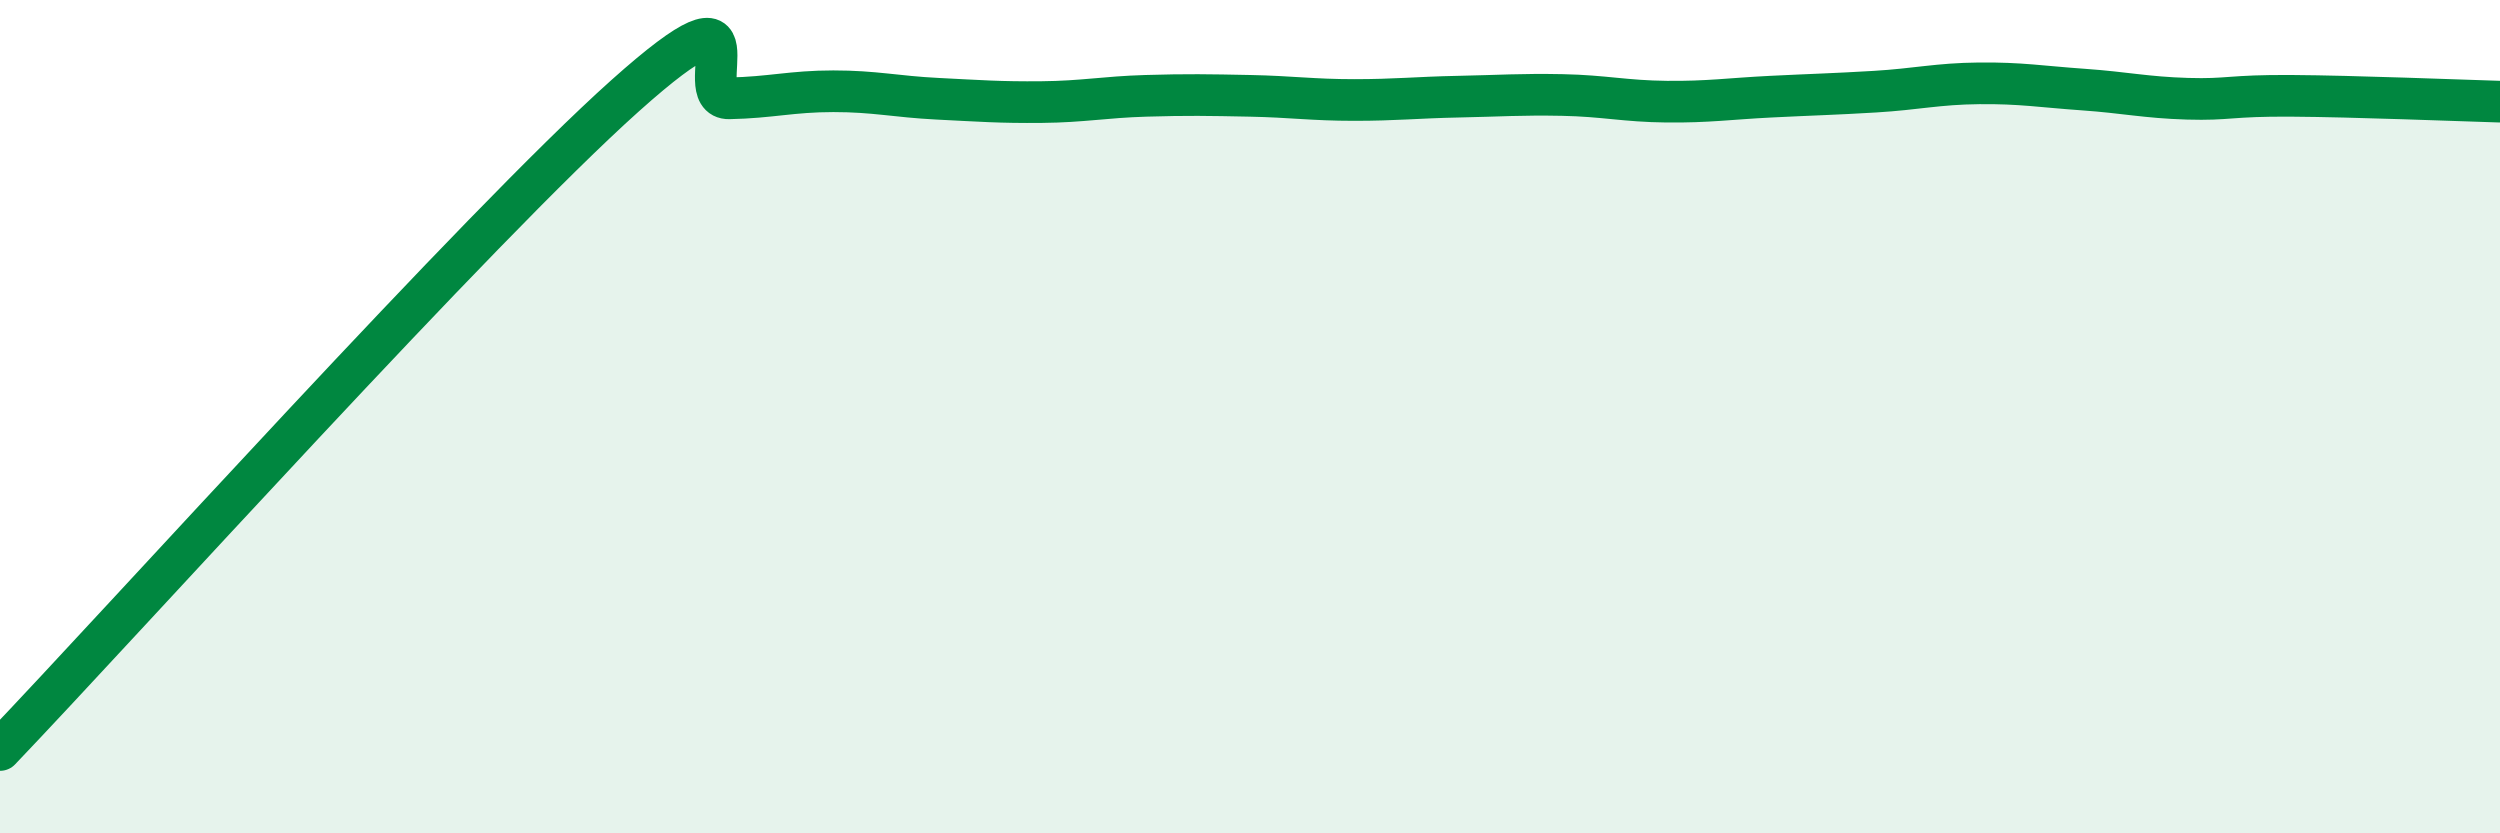
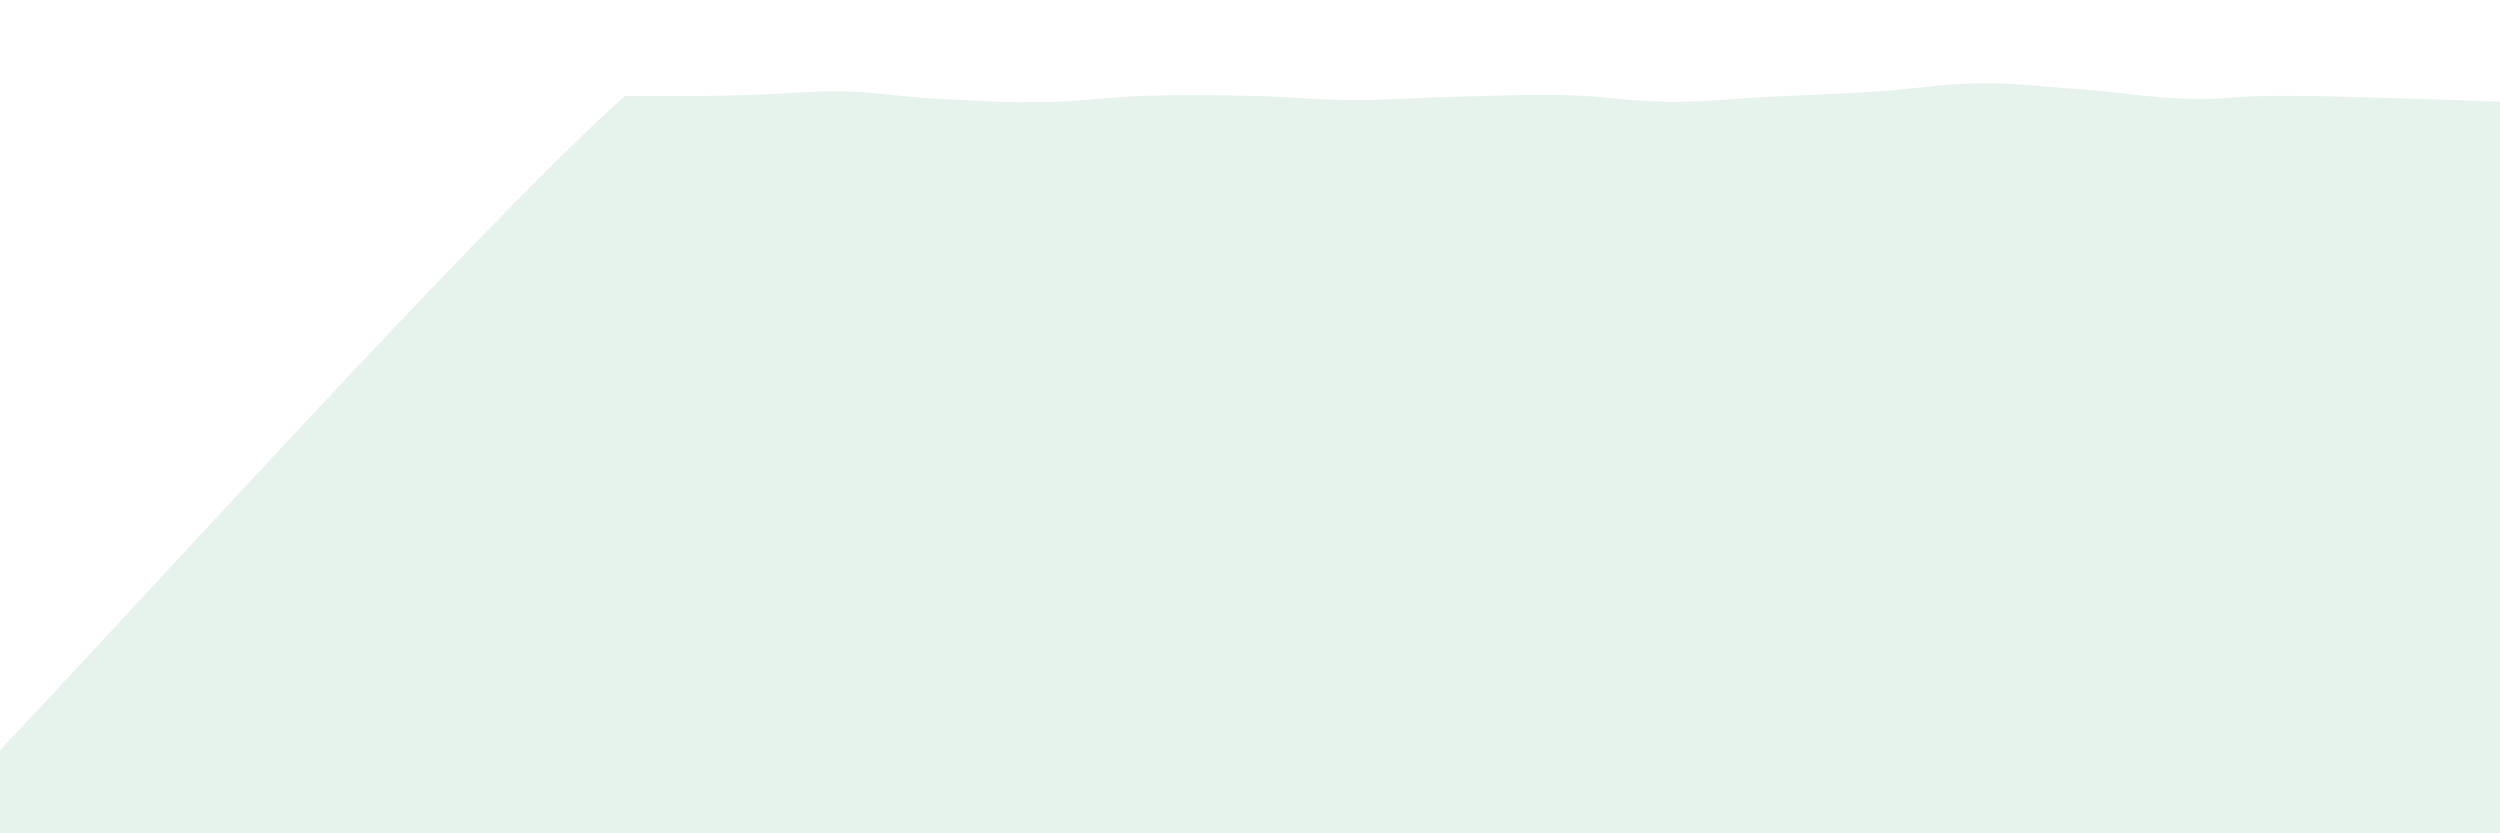
<svg xmlns="http://www.w3.org/2000/svg" width="60" height="20" viewBox="0 0 60 20">
-   <path d="M 0,18 C 3,14.86 11.5,5.43 15,2.3 C 18.5,-0.83 16.5,2.38 17.5,2.36 C 18.5,2.34 19,2.19 20,2.19 C 21,2.19 21.5,2.32 22.5,2.37 C 23.5,2.42 24,2.46 25,2.45 C 26,2.44 26.5,2.33 27.5,2.3 C 28.5,2.27 29,2.28 30,2.3 C 31,2.32 31.5,2.4 32.5,2.4 C 33.5,2.4 34,2.34 35,2.32 C 36,2.3 36.5,2.26 37.5,2.28 C 38.5,2.3 39,2.43 40,2.44 C 41,2.45 41.5,2.37 42.5,2.32 C 43.5,2.27 44,2.26 45,2.2 C 46,2.14 46.5,2.01 47.5,2 C 48.5,1.99 49,2.08 50,2.15 C 51,2.22 51.5,2.34 52.5,2.37 C 53.5,2.4 53.5,2.29 55,2.3 C 56.5,2.31 59,2.41 60,2.44L60 20L0 20Z" fill="#008740" opacity="0.1" stroke-linecap="round" stroke-linejoin="round" />
-   <path d="M 0,18 C 3,14.86 11.5,5.43 15,2.3 C 18.5,-0.83 16.5,2.38 17.5,2.36 C 18.5,2.34 19,2.19 20,2.19 C 21,2.19 21.5,2.32 22.5,2.37 C 23.5,2.42 24,2.46 25,2.45 C 26,2.44 26.5,2.33 27.5,2.3 C 28.5,2.27 29,2.28 30,2.3 C 31,2.32 31.5,2.4 32.5,2.4 C 33.5,2.4 34,2.34 35,2.32 C 36,2.3 36.5,2.26 37.5,2.28 C 38.5,2.3 39,2.43 40,2.44 C 41,2.45 41.5,2.37 42.5,2.32 C 43.5,2.27 44,2.26 45,2.2 C 46,2.14 46.5,2.01 47.5,2 C 48.5,1.99 49,2.08 50,2.15 C 51,2.22 51.5,2.34 52.5,2.37 C 53.5,2.4 53.5,2.29 55,2.3 C 56.5,2.31 59,2.41 60,2.44" stroke="#008740" stroke-width="1" fill="none" stroke-linecap="round" stroke-linejoin="round" />
+   <path d="M 0,18 C 3,14.86 11.5,5.43 15,2.3 C 18.5,2.34 19,2.19 20,2.19 C 21,2.19 21.5,2.32 22.5,2.37 C 23.5,2.42 24,2.46 25,2.45 C 26,2.44 26.5,2.33 27.5,2.3 C 28.5,2.27 29,2.28 30,2.3 C 31,2.32 31.5,2.4 32.5,2.4 C 33.5,2.4 34,2.34 35,2.32 C 36,2.3 36.5,2.26 37.5,2.28 C 38.5,2.3 39,2.43 40,2.44 C 41,2.45 41.5,2.37 42.5,2.32 C 43.5,2.27 44,2.26 45,2.2 C 46,2.14 46.5,2.01 47.5,2 C 48.5,1.99 49,2.08 50,2.15 C 51,2.22 51.5,2.34 52.5,2.37 C 53.5,2.4 53.5,2.29 55,2.3 C 56.5,2.31 59,2.41 60,2.44L60 20L0 20Z" fill="#008740" opacity="0.1" stroke-linecap="round" stroke-linejoin="round" />
</svg>